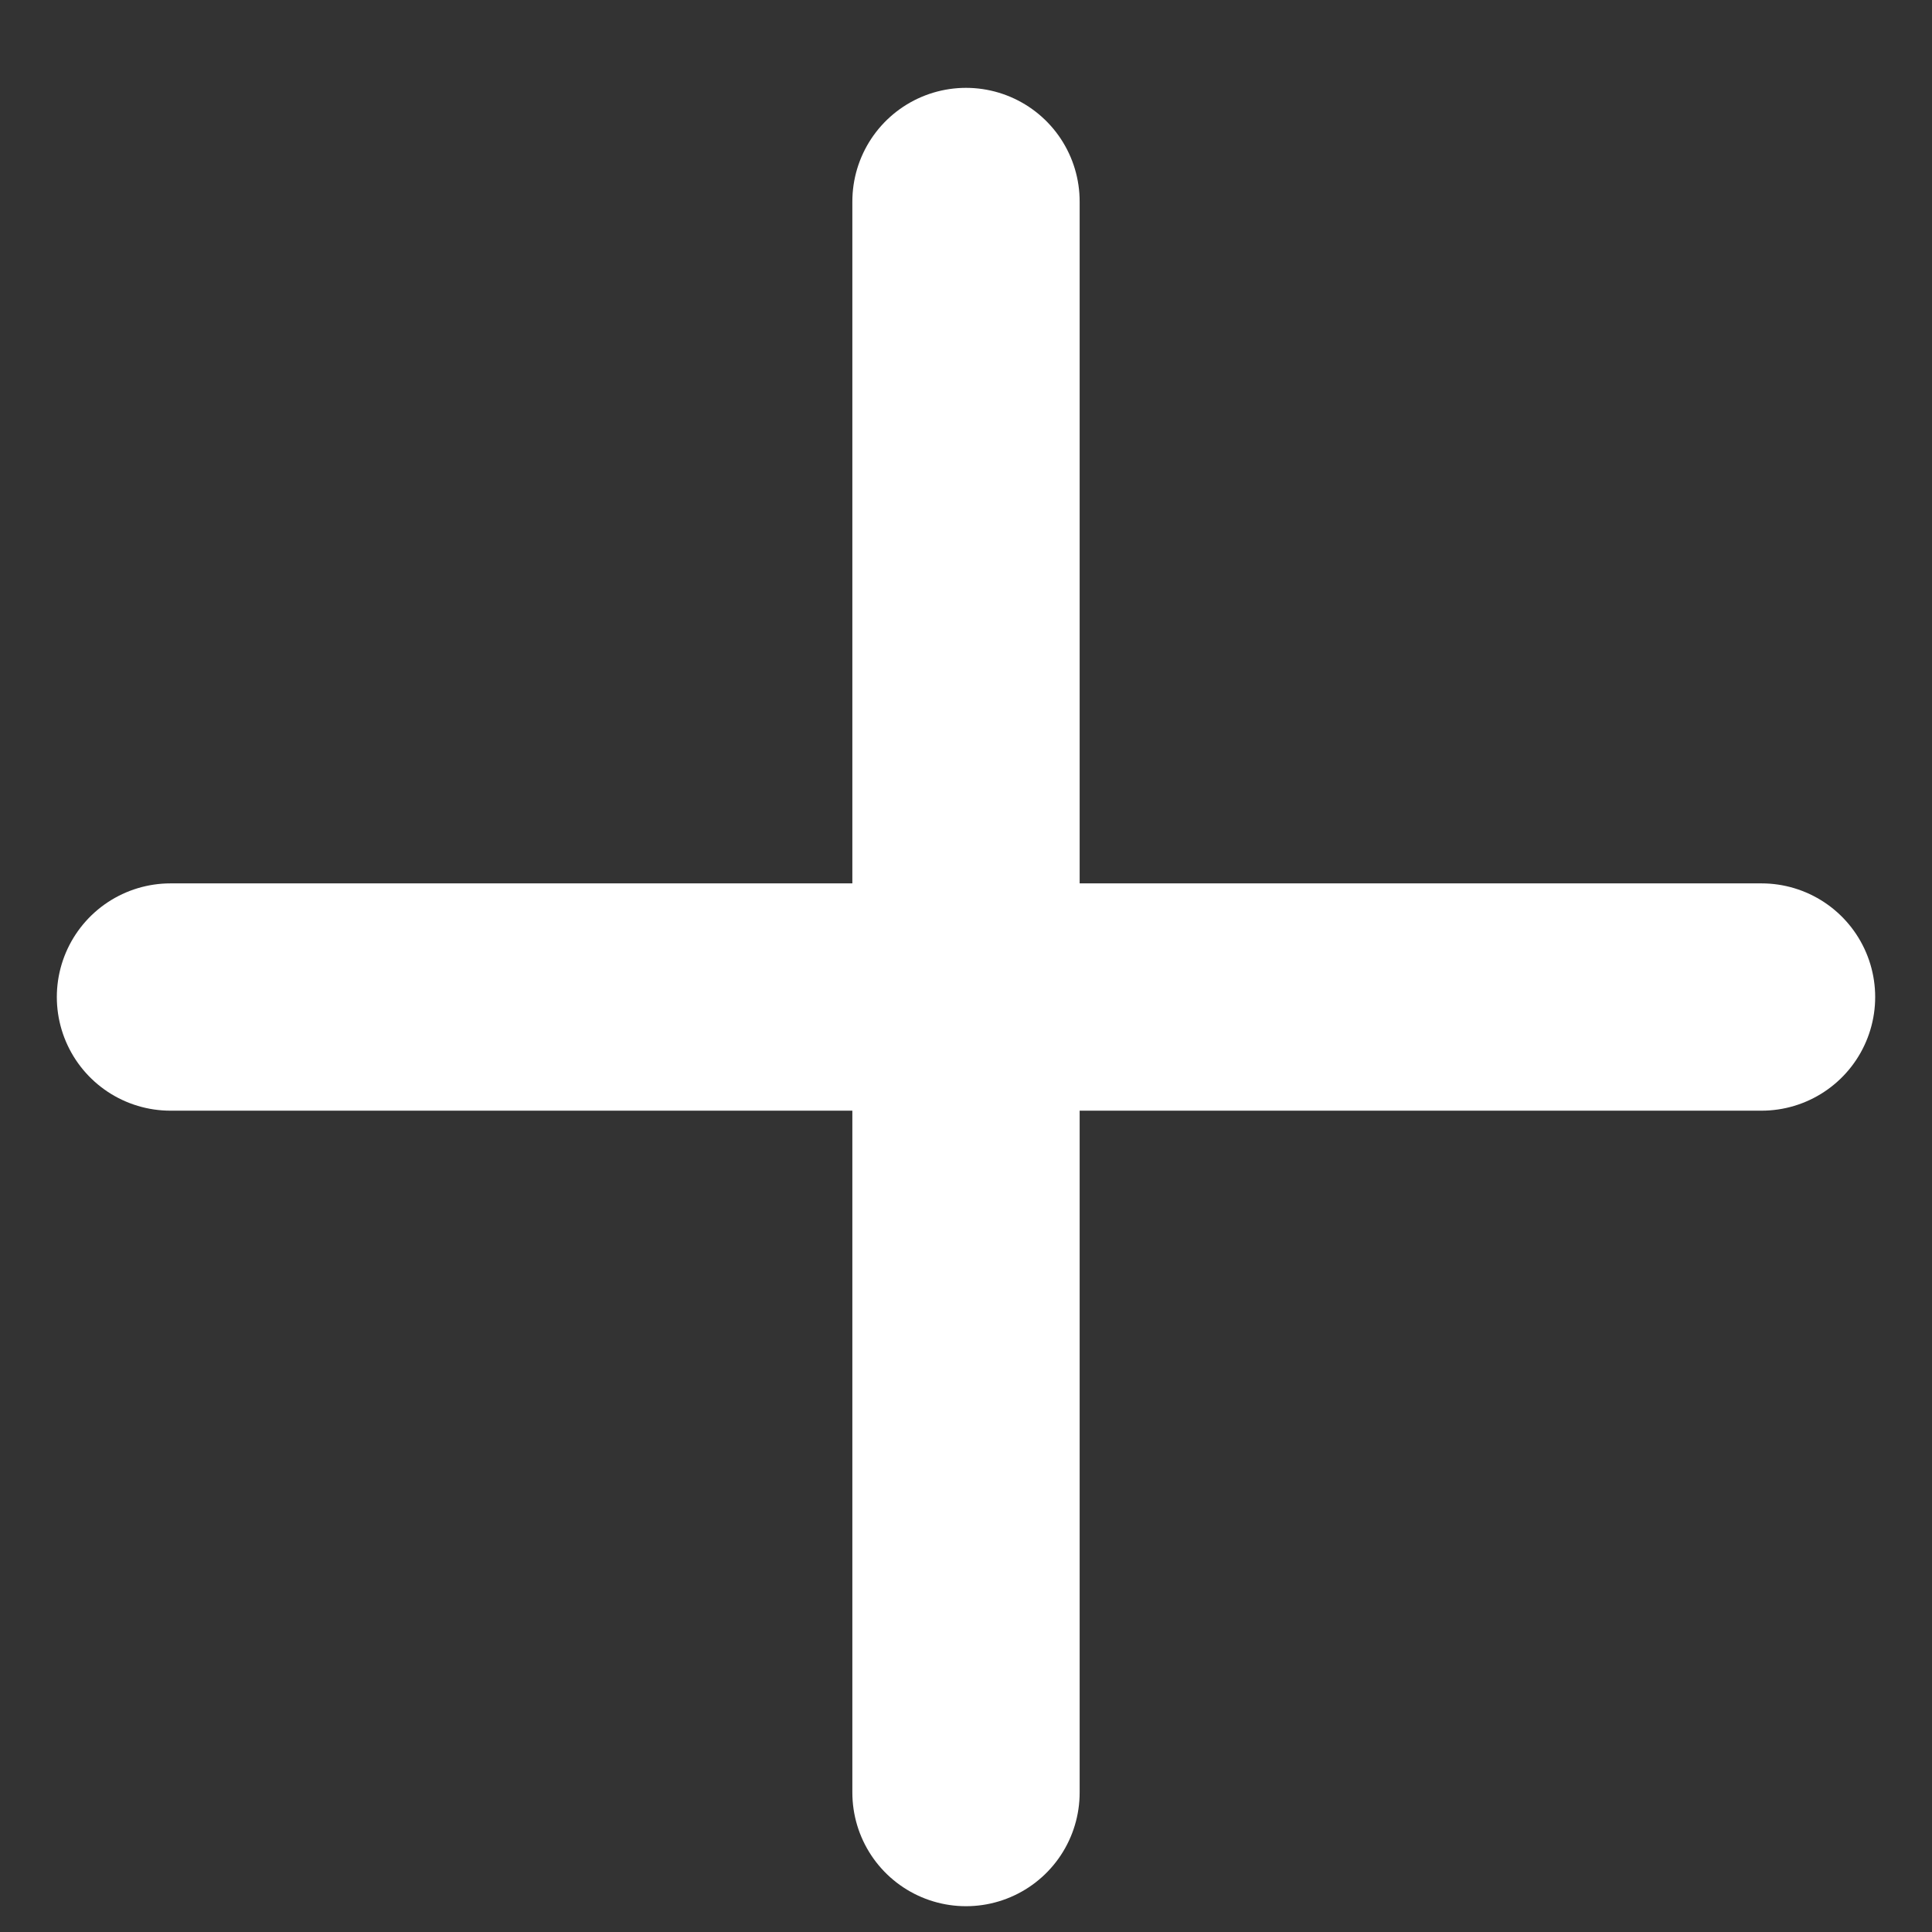
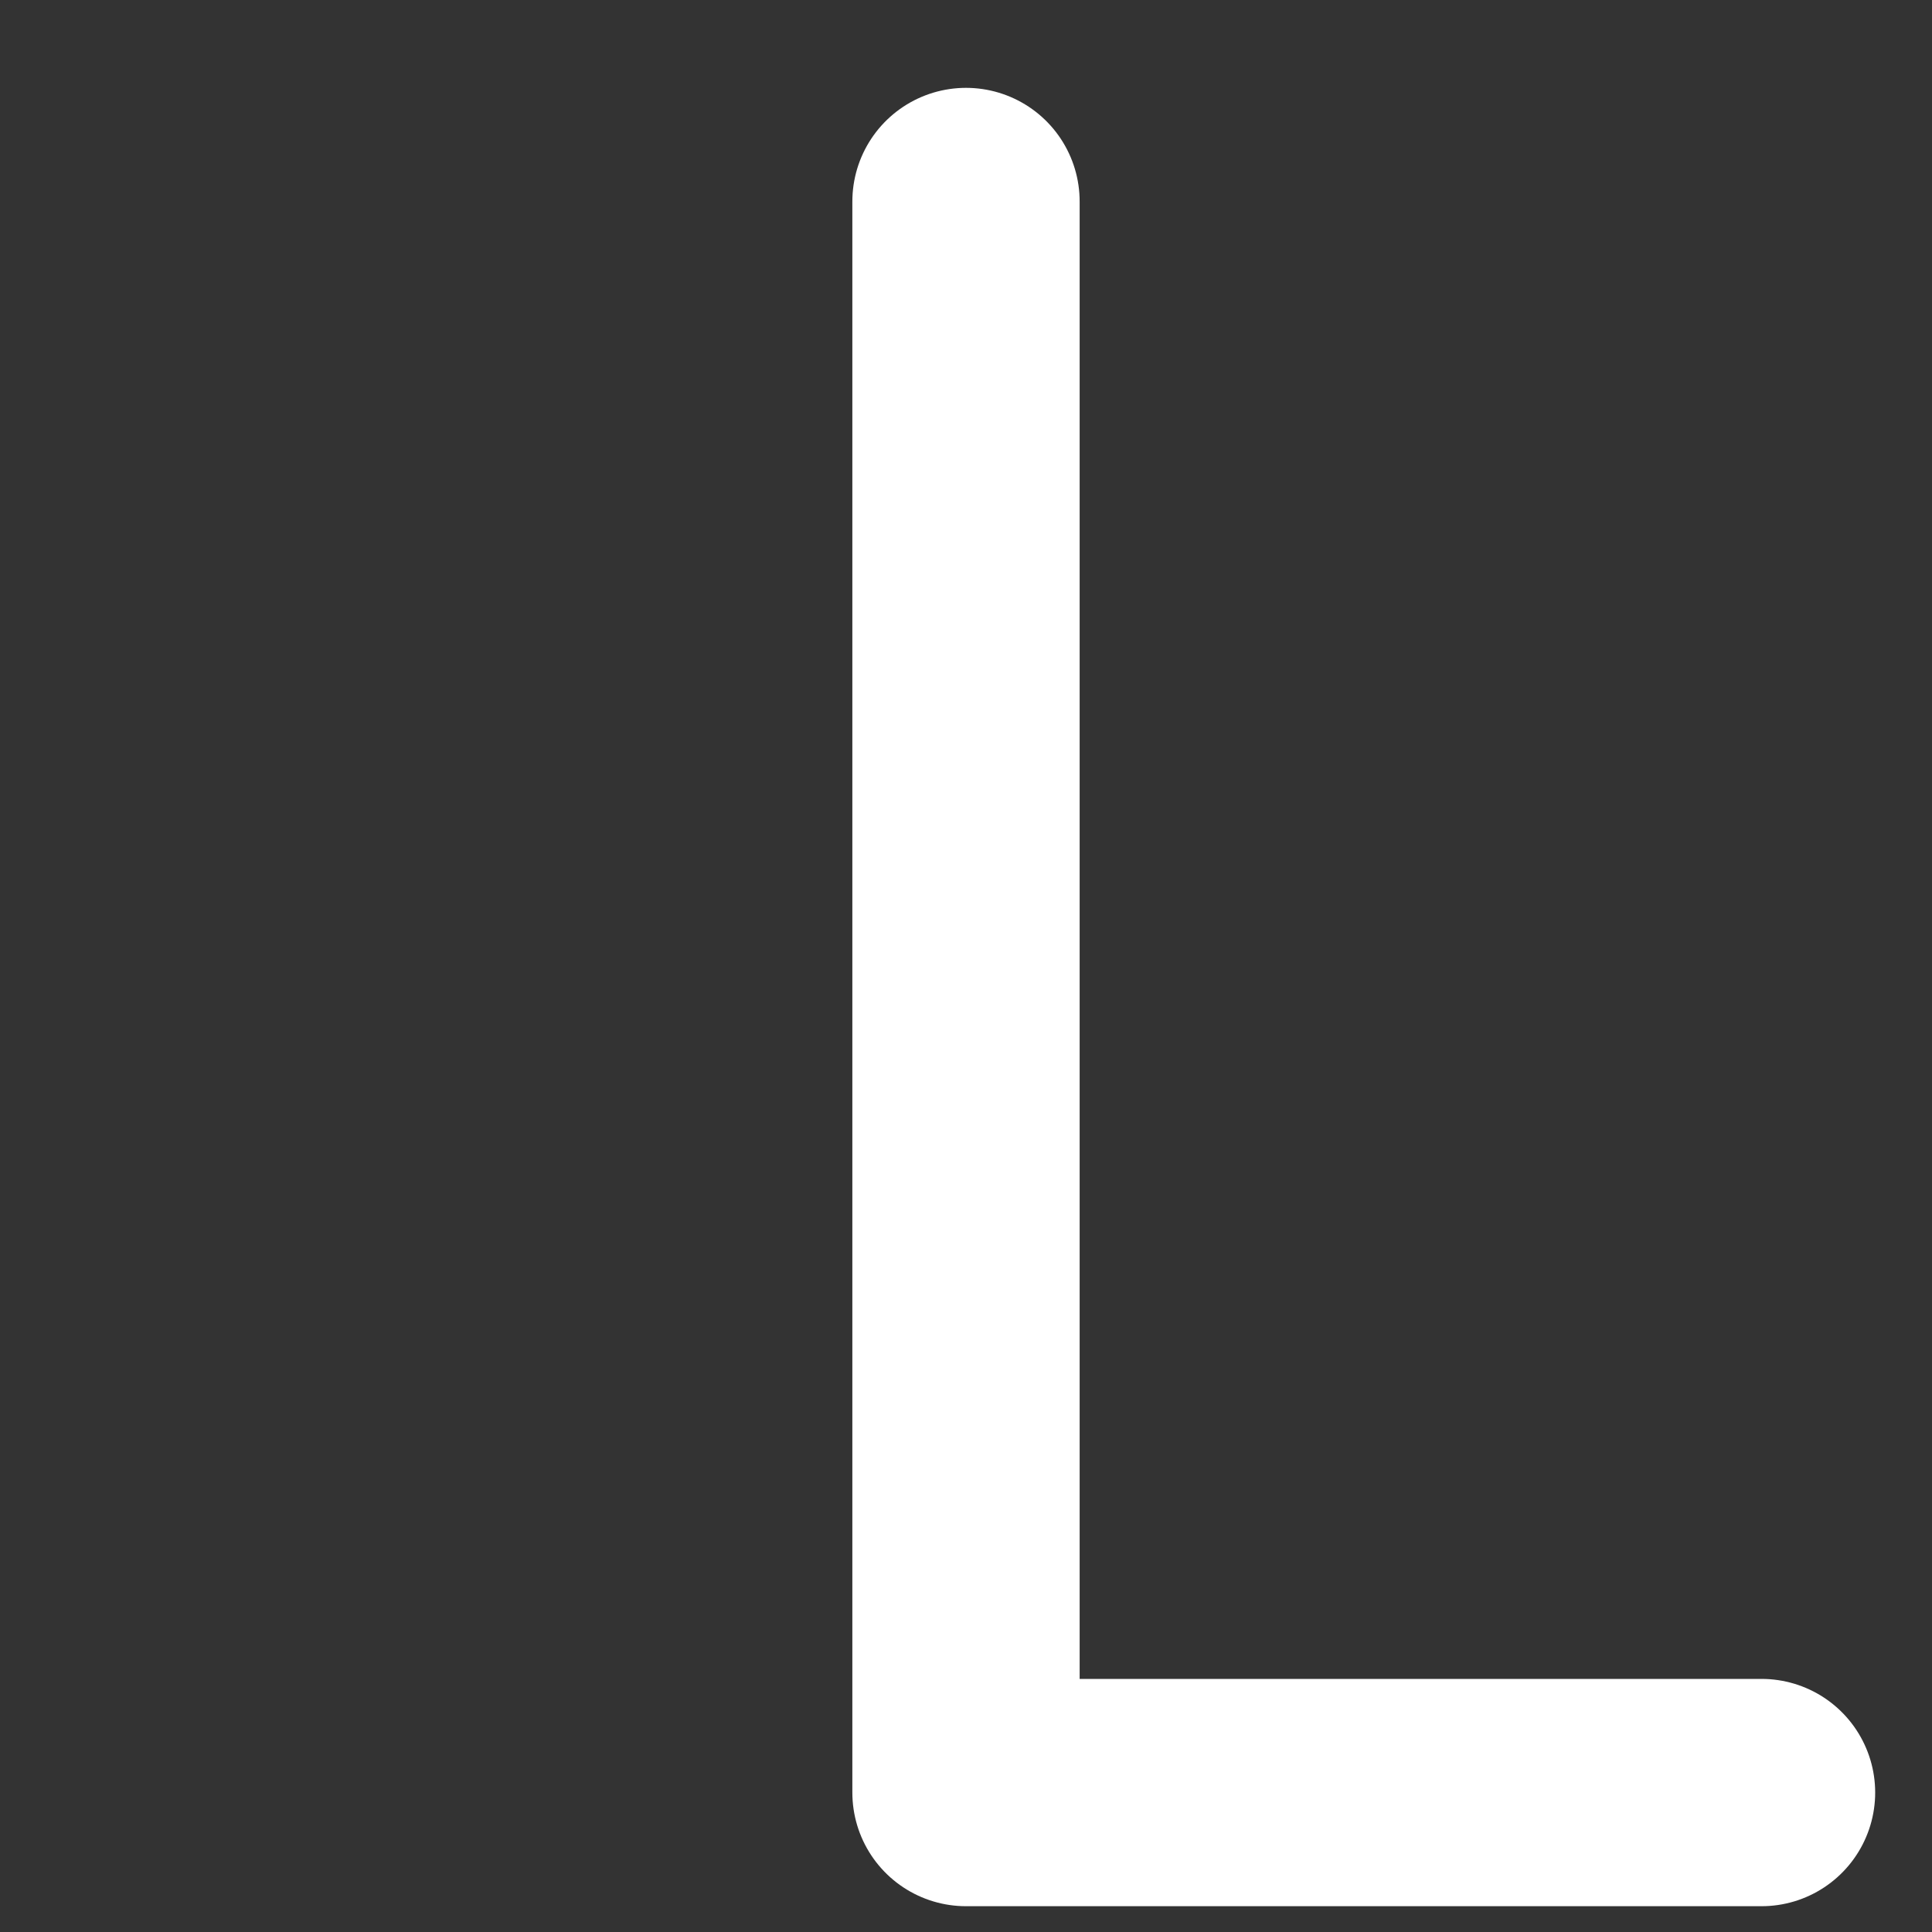
<svg xmlns="http://www.w3.org/2000/svg" width="17" height="17" viewBox="0 0 17 17" fill="none">
  <rect x="0" y="0" width="17" height="17" fill="#333333" stroke="none" />
-   <path d="M8.5 1.773V15.773M1.5 8.773H15.5" stroke="white" stroke-width="2" stroke-linecap="round" stroke-linejoin="round" />
+   <path d="M8.5 1.773V15.773H15.5" stroke="white" stroke-width="2" stroke-linecap="round" stroke-linejoin="round" />
</svg>